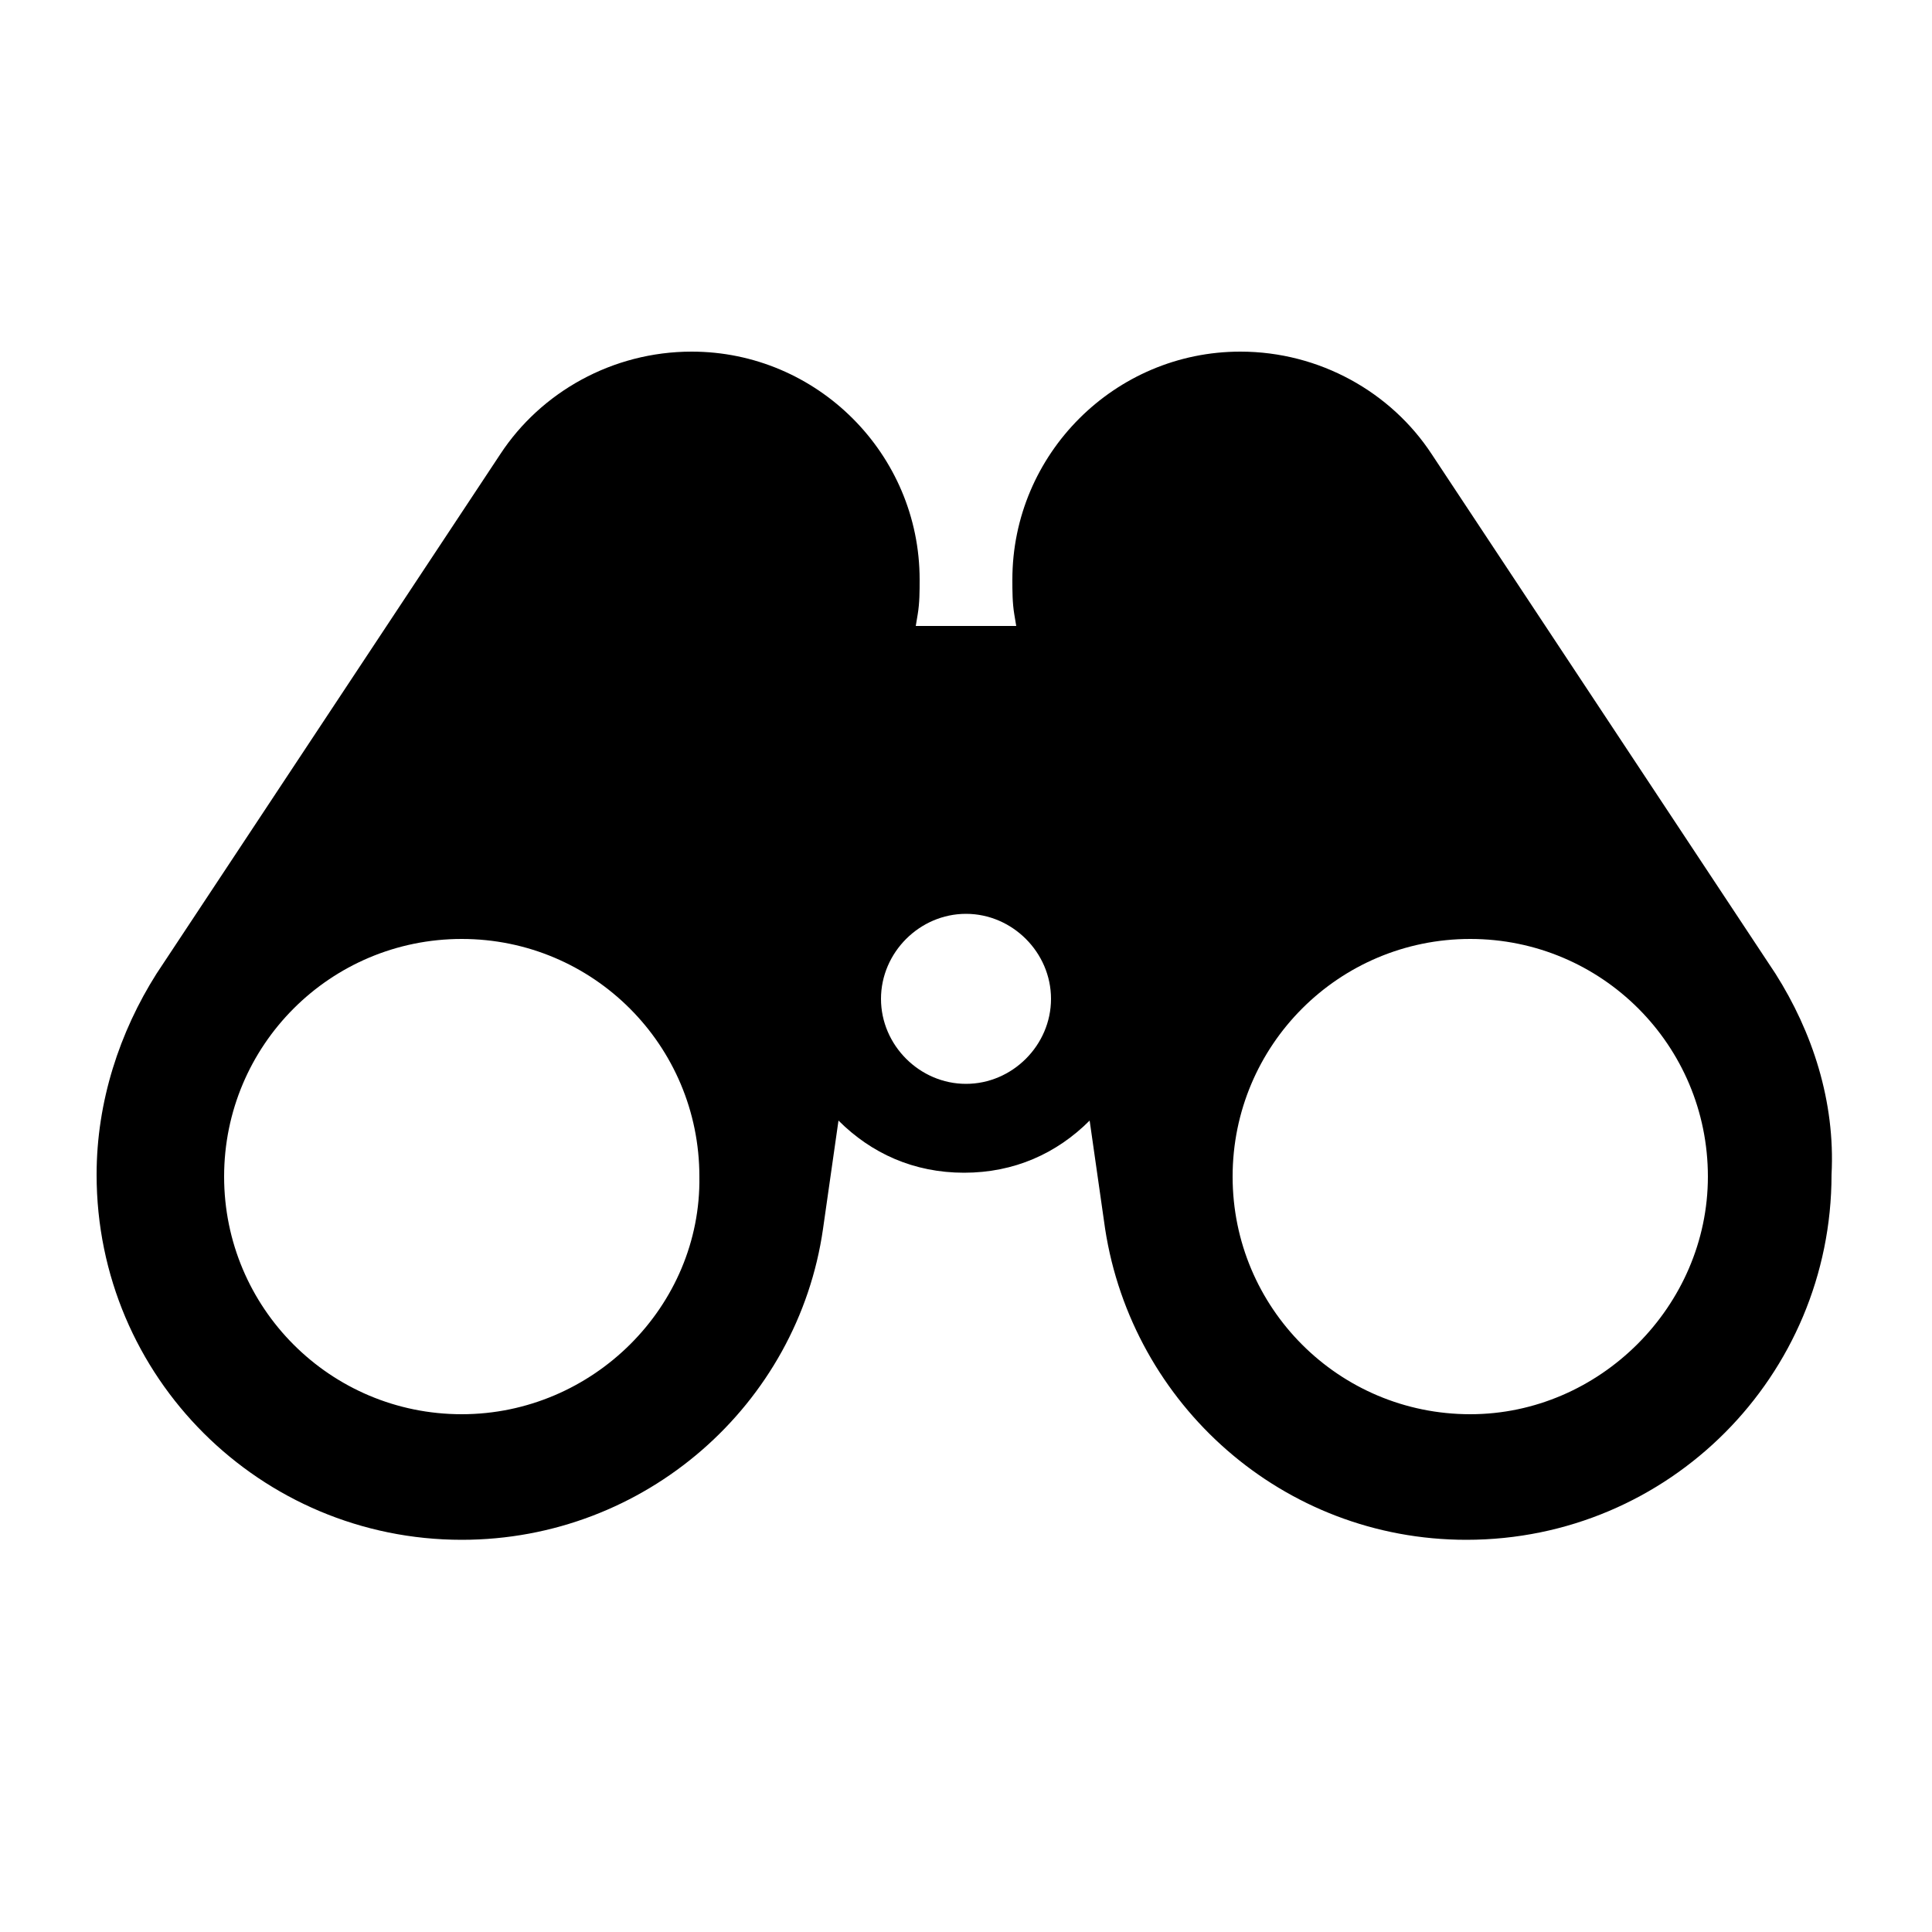
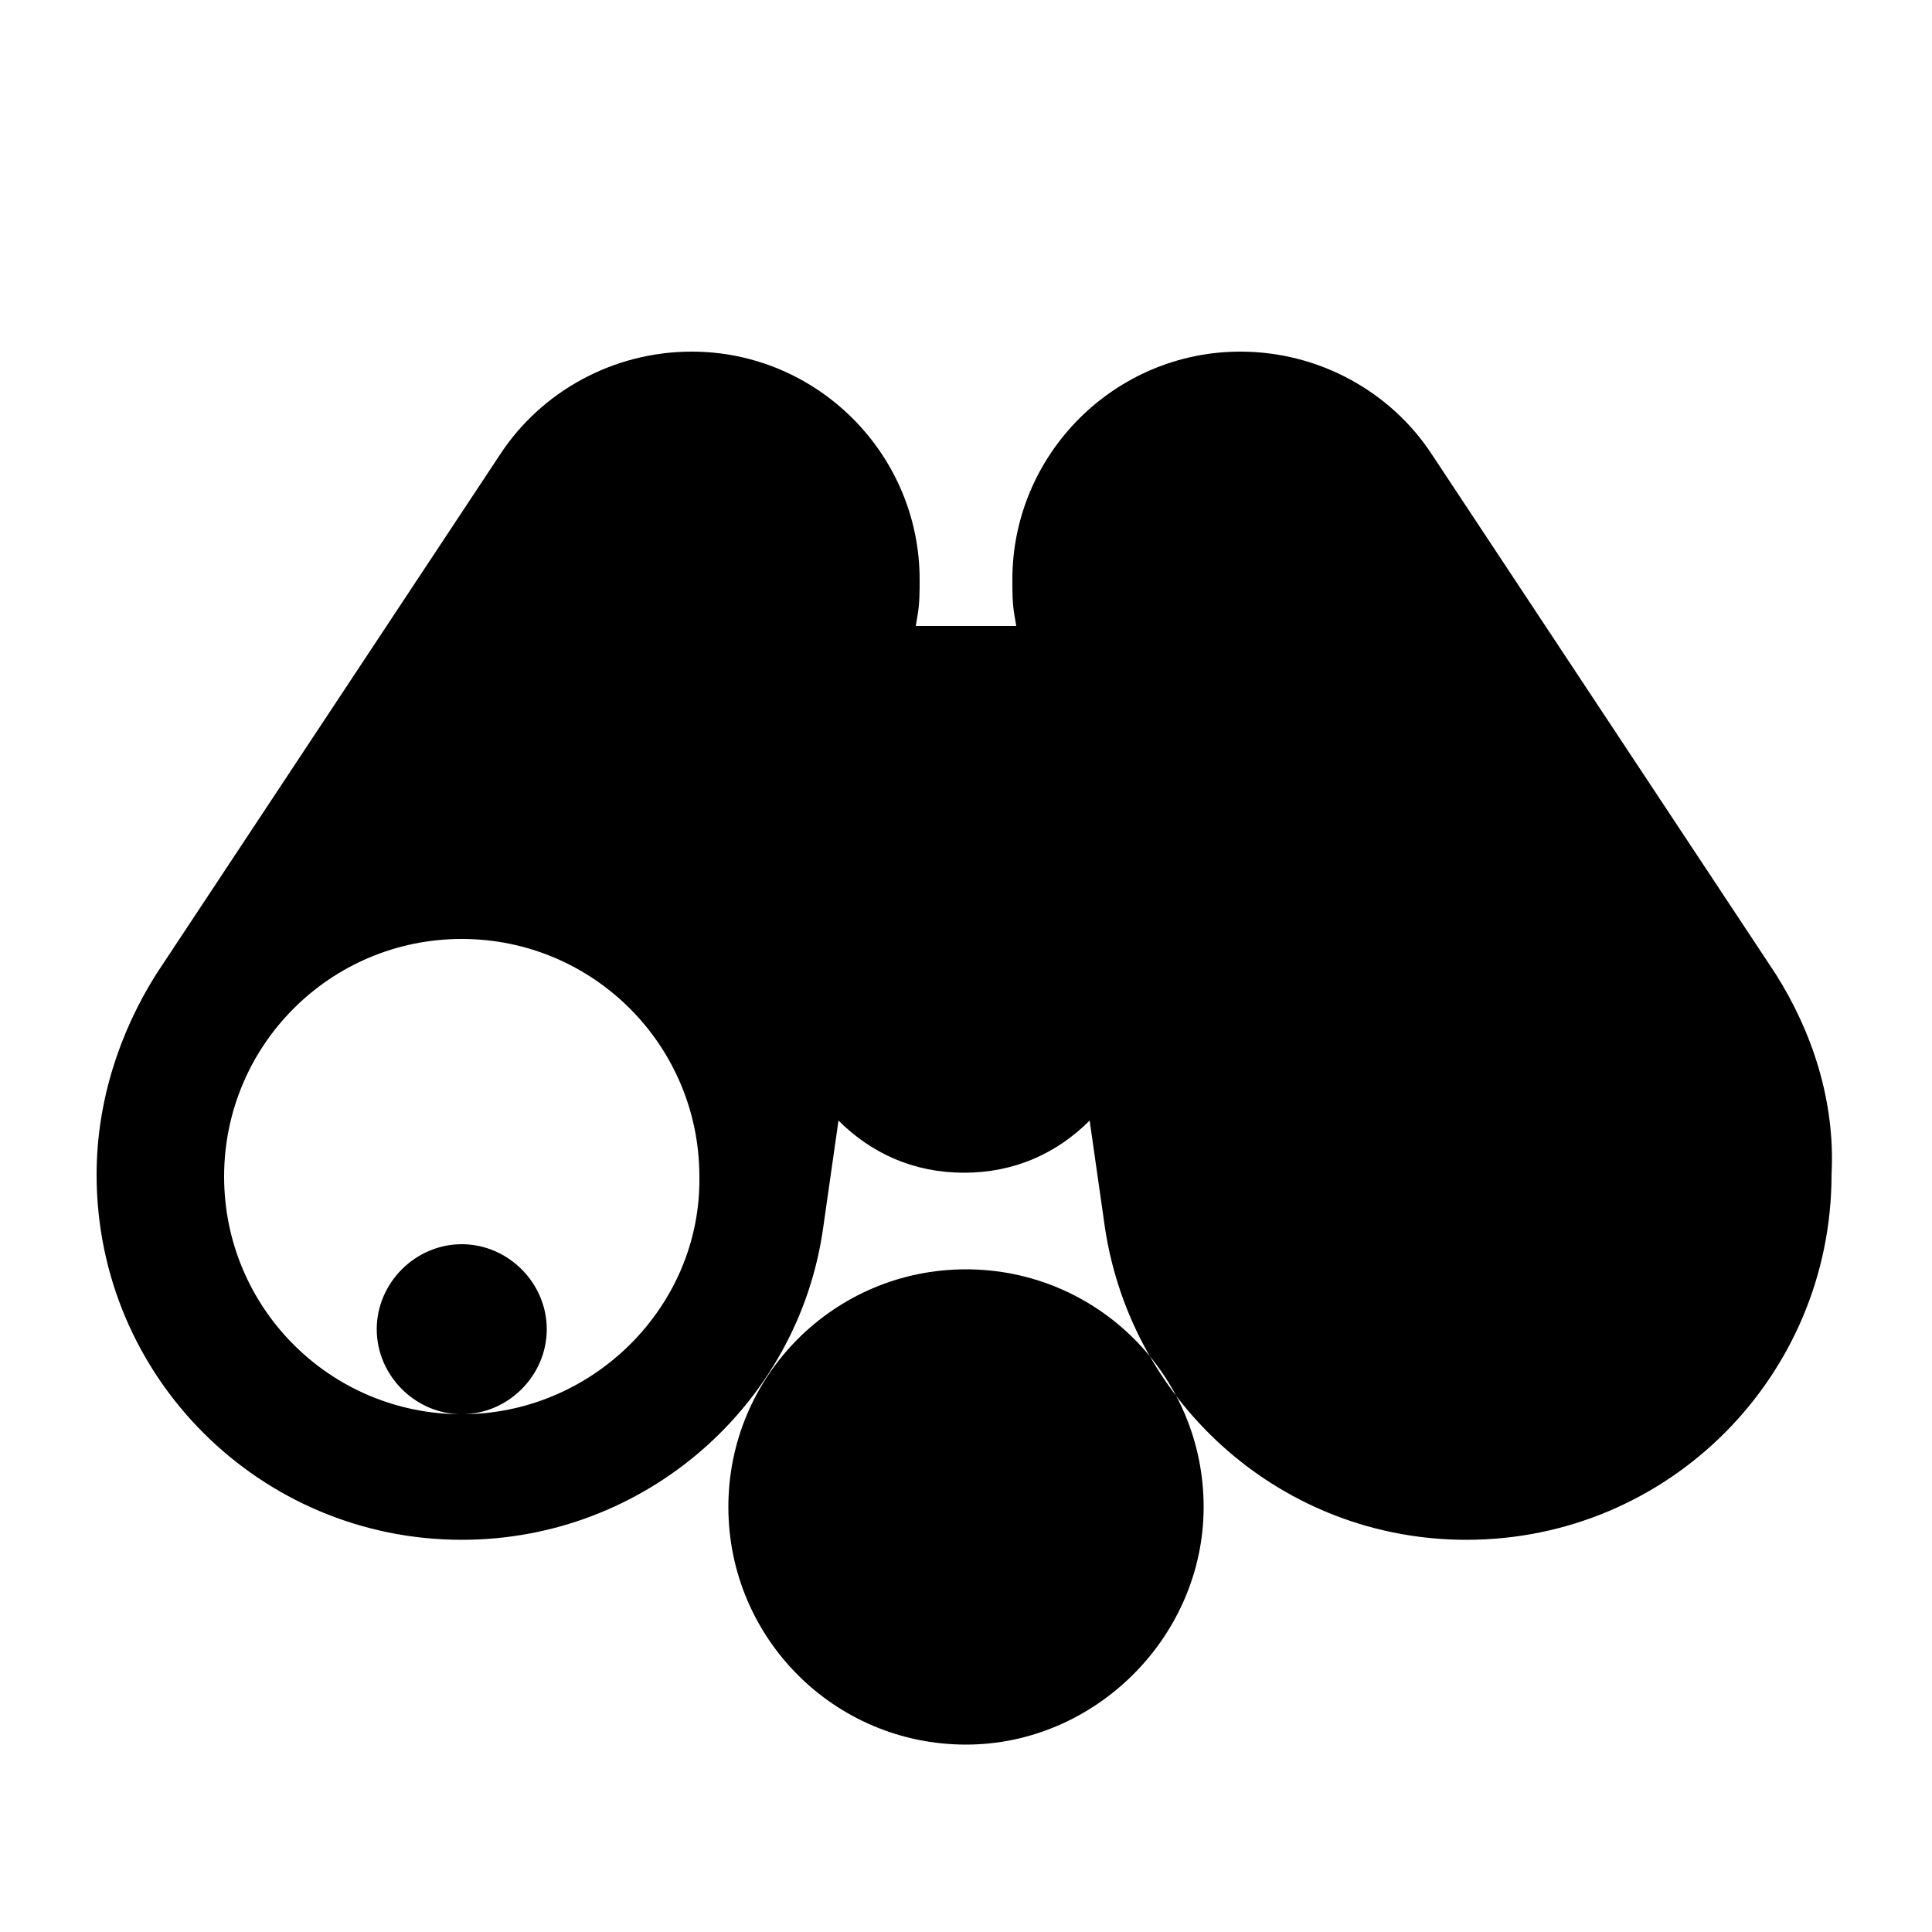
<svg xmlns="http://www.w3.org/2000/svg" xmlns:ns1="http://sodipodi.sourceforge.net/DTD/sodipodi-0.dtd" xmlns:ns2="http://www.inkscape.org/namespaces/inkscape" version="1.1" id="Layer_1" x="0px" y="0px" viewBox="0 0 100 100" xml:space="preserve" ns1:docname="Binoculars (1).svg" width="100" height="100" ns2:version="0.92.4 (5da689c313, 2019-01-14)">
  <defs id="defs75" />
  <ns1:namedview pagecolor="#ffffff" bordercolor="#666666" borderopacity="1" objecttolerance="10" gridtolerance="10" guidetolerance="10" ns2:pageopacity="0" ns2:pageshadow="2" ns2:window-width="1920" ns2:window-height="1017" id="namedview73" showgrid="false" ns2:zoom="1.888" ns2:cx="-5.6144068" ns2:cy="62.5" ns2:window-x="-8" ns2:window-y="-8" ns2:window-maximized="1" ns2:current-layer="Layer_1" />
-   <path d="M 91.9,50.4 74.1,23.5 v 0 c -2.1,-3.2 -5.8,-5.3 -9.9,-5.3 -6.5,0 -11.8,5.3 -11.8,11.8 0,0.6 0,1.2 0.1,1.8 v 0 l 0.1,0.6 h -5.2 l 0.1,-0.6 v 0 c 0.1,-0.6 0.1,-1.2 0.1,-1.8 0,-6.5 -5.3,-11.8 -11.8,-11.8 -4.1,0 -7.8,2.1 -9.9,5.3 v 0 L 8.1,50.4 v 0 C 6.2,53.4 5,57 5,60.8 c 0,10.5 8.5,18.9 18.9,18.9 9.5,0 17.4,-7 18.7,-16.1 v 0 L 43.4,58 c 1.7,1.7 3.9,2.7 6.5,2.7 2.6,0 4.8,-1 6.5,-2.7 l 0.8,5.6 v 0 c 1.4,9.1 9.2,16.1 18.7,16.1 10.5,0 18.9,-8.5 18.9,-18.9 0.2,-3.8 -1,-7.4 -2.9,-10.4 z m -68,22.8 c -6.8,0 -12.3,-5.5 -12.3,-12.3 0,-6.8 5.5,-12.3 12.3,-12.3 6.8,0 12.3,5.5 12.3,12.3 0.1,6.7 -5.5,12.3 -12.3,12.3 z M 50,56.1 c -2.4,0 -4.4,-2 -4.4,-4.4 0,-2.4 2,-4.4 4.4,-4.4 2.4,0 4.4,2 4.4,4.4 0,2.4 -2,4.4 -4.4,4.4 z m 26.1,17.1 c -6.8,0 -12.3,-5.5 -12.3,-12.3 0,-6.8 5.5,-12.3 12.3,-12.3 6.8,0 12.3,5.5 12.3,12.3 0,6.7 -5.6,12.3 -12.3,12.3 z" id="path70" ns2:connector-curvature="0" />
+   <path d="M 91.9,50.4 74.1,23.5 v 0 c -2.1,-3.2 -5.8,-5.3 -9.9,-5.3 -6.5,0 -11.8,5.3 -11.8,11.8 0,0.6 0,1.2 0.1,1.8 v 0 l 0.1,0.6 h -5.2 l 0.1,-0.6 v 0 c 0.1,-0.6 0.1,-1.2 0.1,-1.8 0,-6.5 -5.3,-11.8 -11.8,-11.8 -4.1,0 -7.8,2.1 -9.9,5.3 v 0 L 8.1,50.4 v 0 C 6.2,53.4 5,57 5,60.8 c 0,10.5 8.5,18.9 18.9,18.9 9.5,0 17.4,-7 18.7,-16.1 v 0 L 43.4,58 c 1.7,1.7 3.9,2.7 6.5,2.7 2.6,0 4.8,-1 6.5,-2.7 l 0.8,5.6 v 0 c 1.4,9.1 9.2,16.1 18.7,16.1 10.5,0 18.9,-8.5 18.9,-18.9 0.2,-3.8 -1,-7.4 -2.9,-10.4 z m -68,22.8 c -6.8,0 -12.3,-5.5 -12.3,-12.3 0,-6.8 5.5,-12.3 12.3,-12.3 6.8,0 12.3,5.5 12.3,12.3 0.1,6.7 -5.5,12.3 -12.3,12.3 z c -2.4,0 -4.4,-2 -4.4,-4.4 0,-2.4 2,-4.4 4.4,-4.4 2.4,0 4.4,2 4.4,4.4 0,2.4 -2,4.4 -4.4,4.4 z m 26.1,17.1 c -6.8,0 -12.3,-5.5 -12.3,-12.3 0,-6.8 5.5,-12.3 12.3,-12.3 6.8,0 12.3,5.5 12.3,12.3 0,6.7 -5.6,12.3 -12.3,12.3 z" id="path70" ns2:connector-curvature="0" />
</svg>